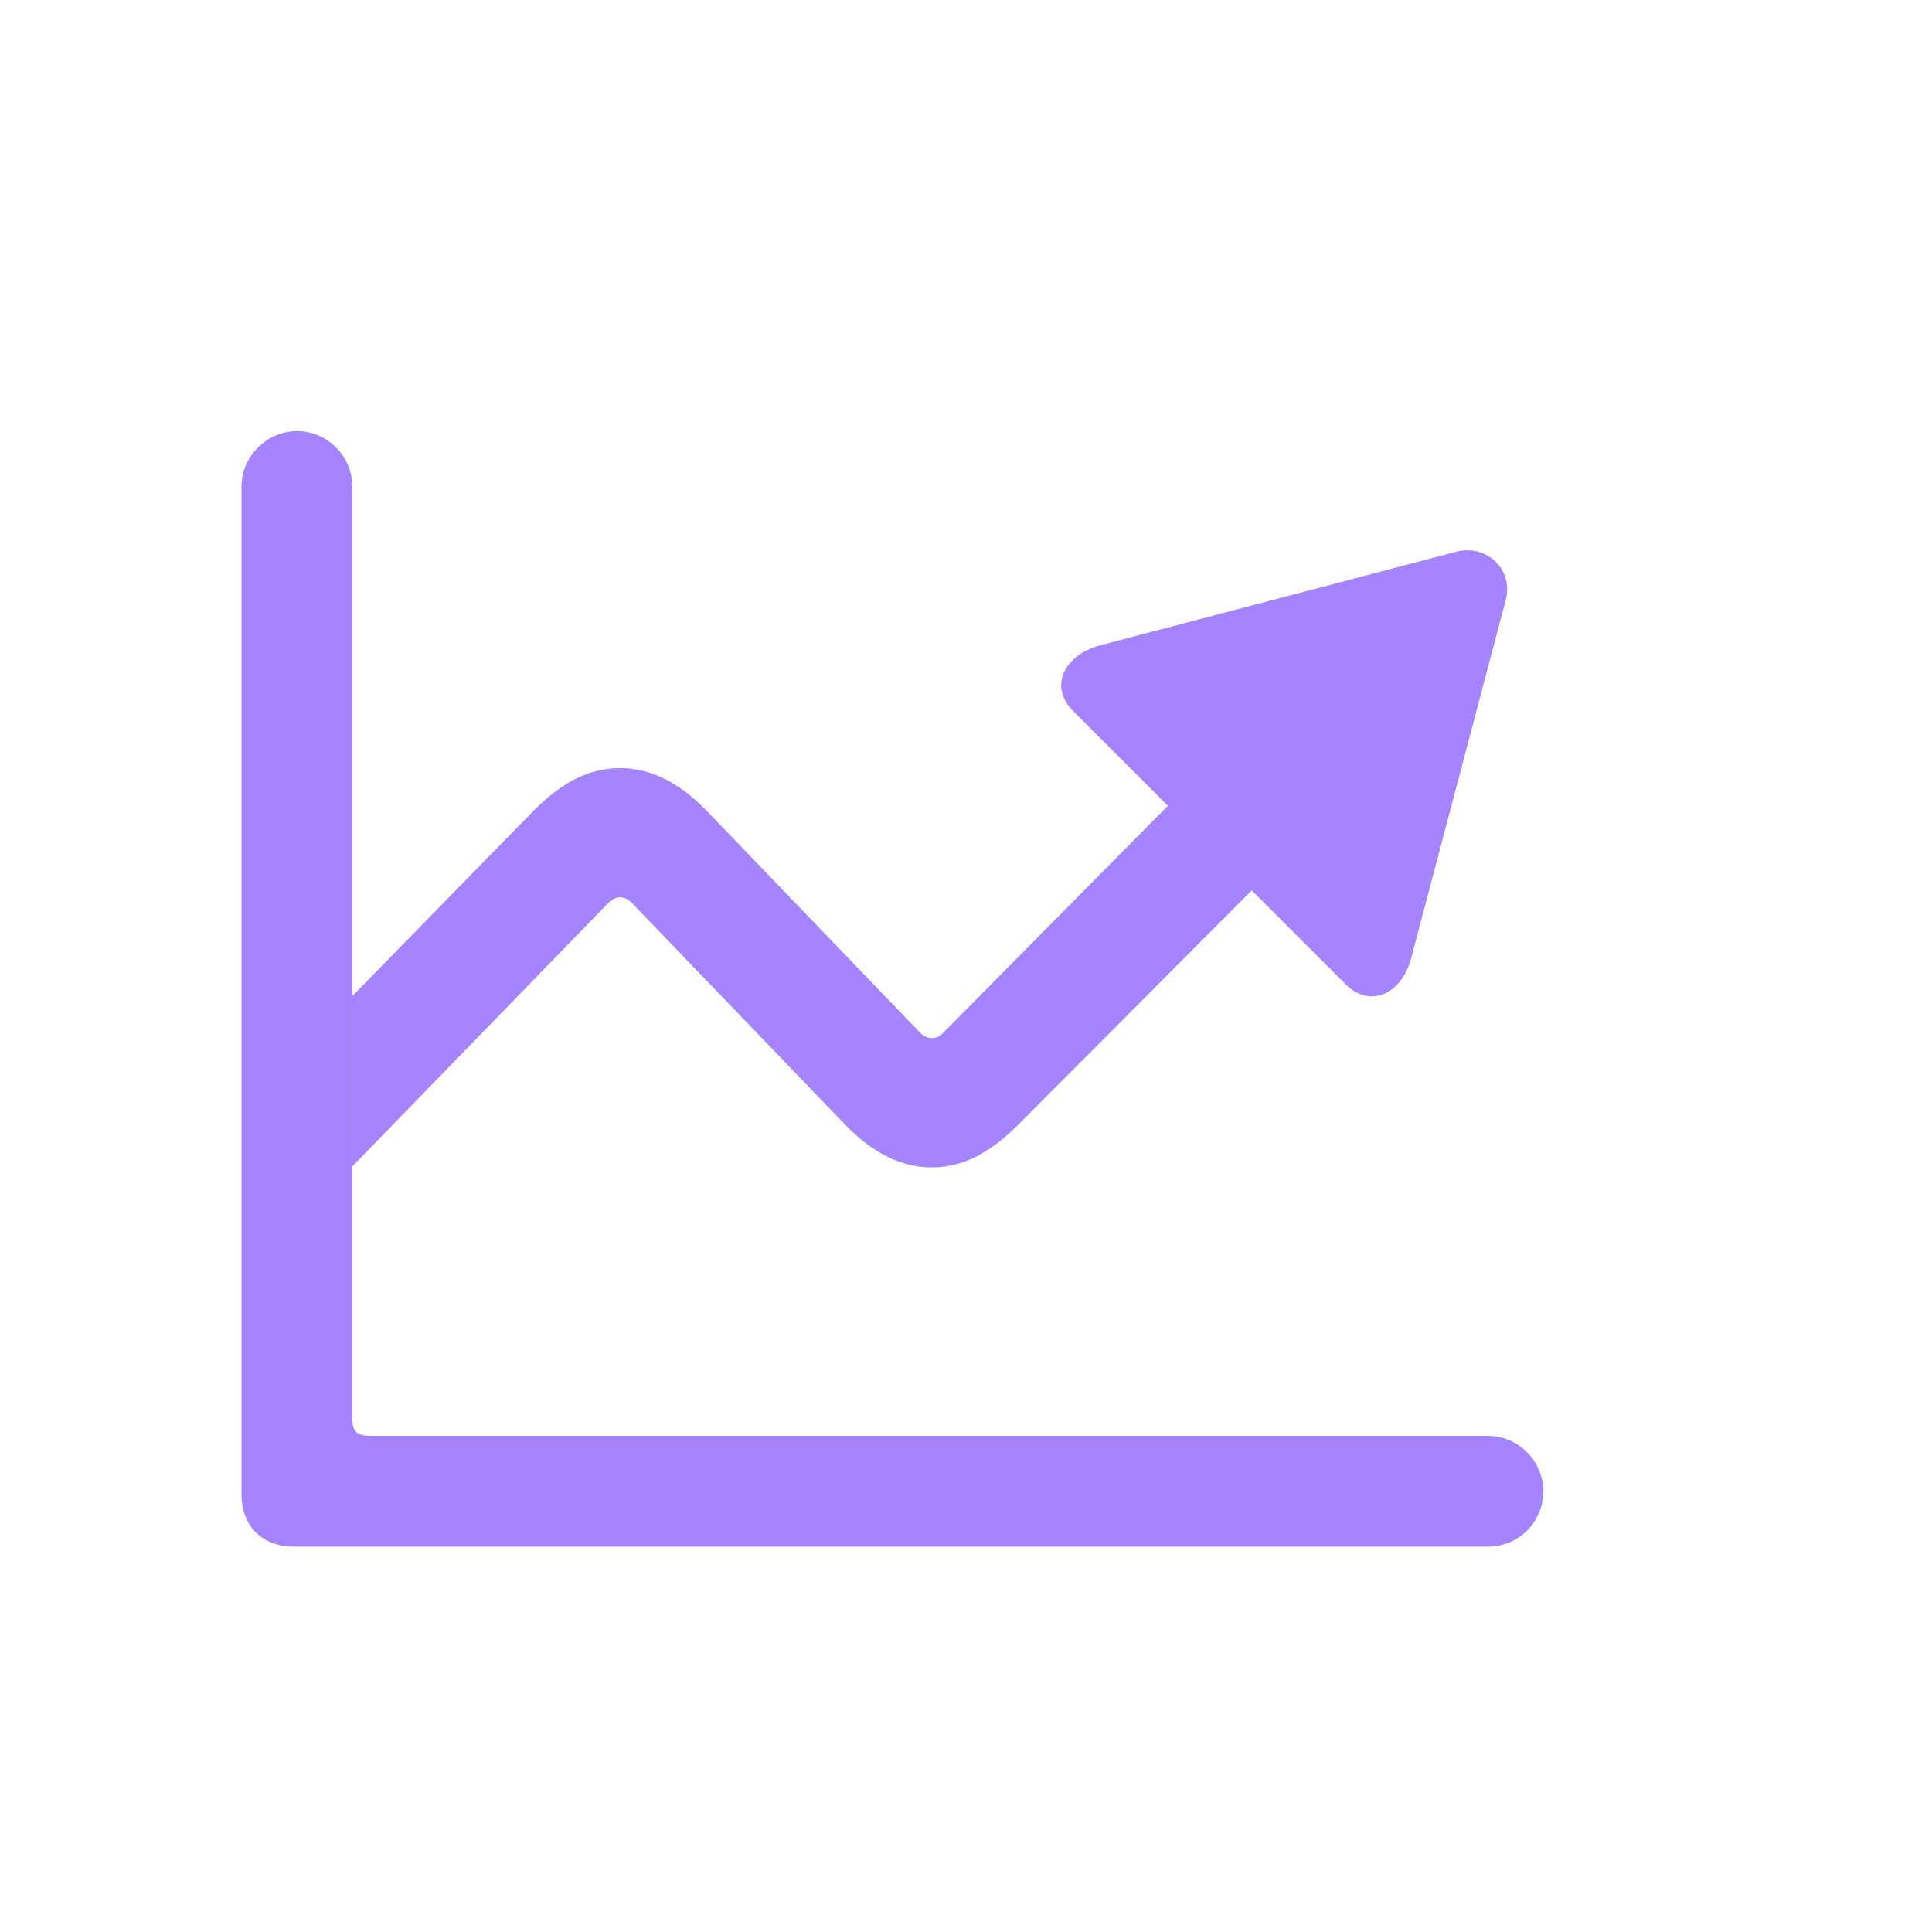
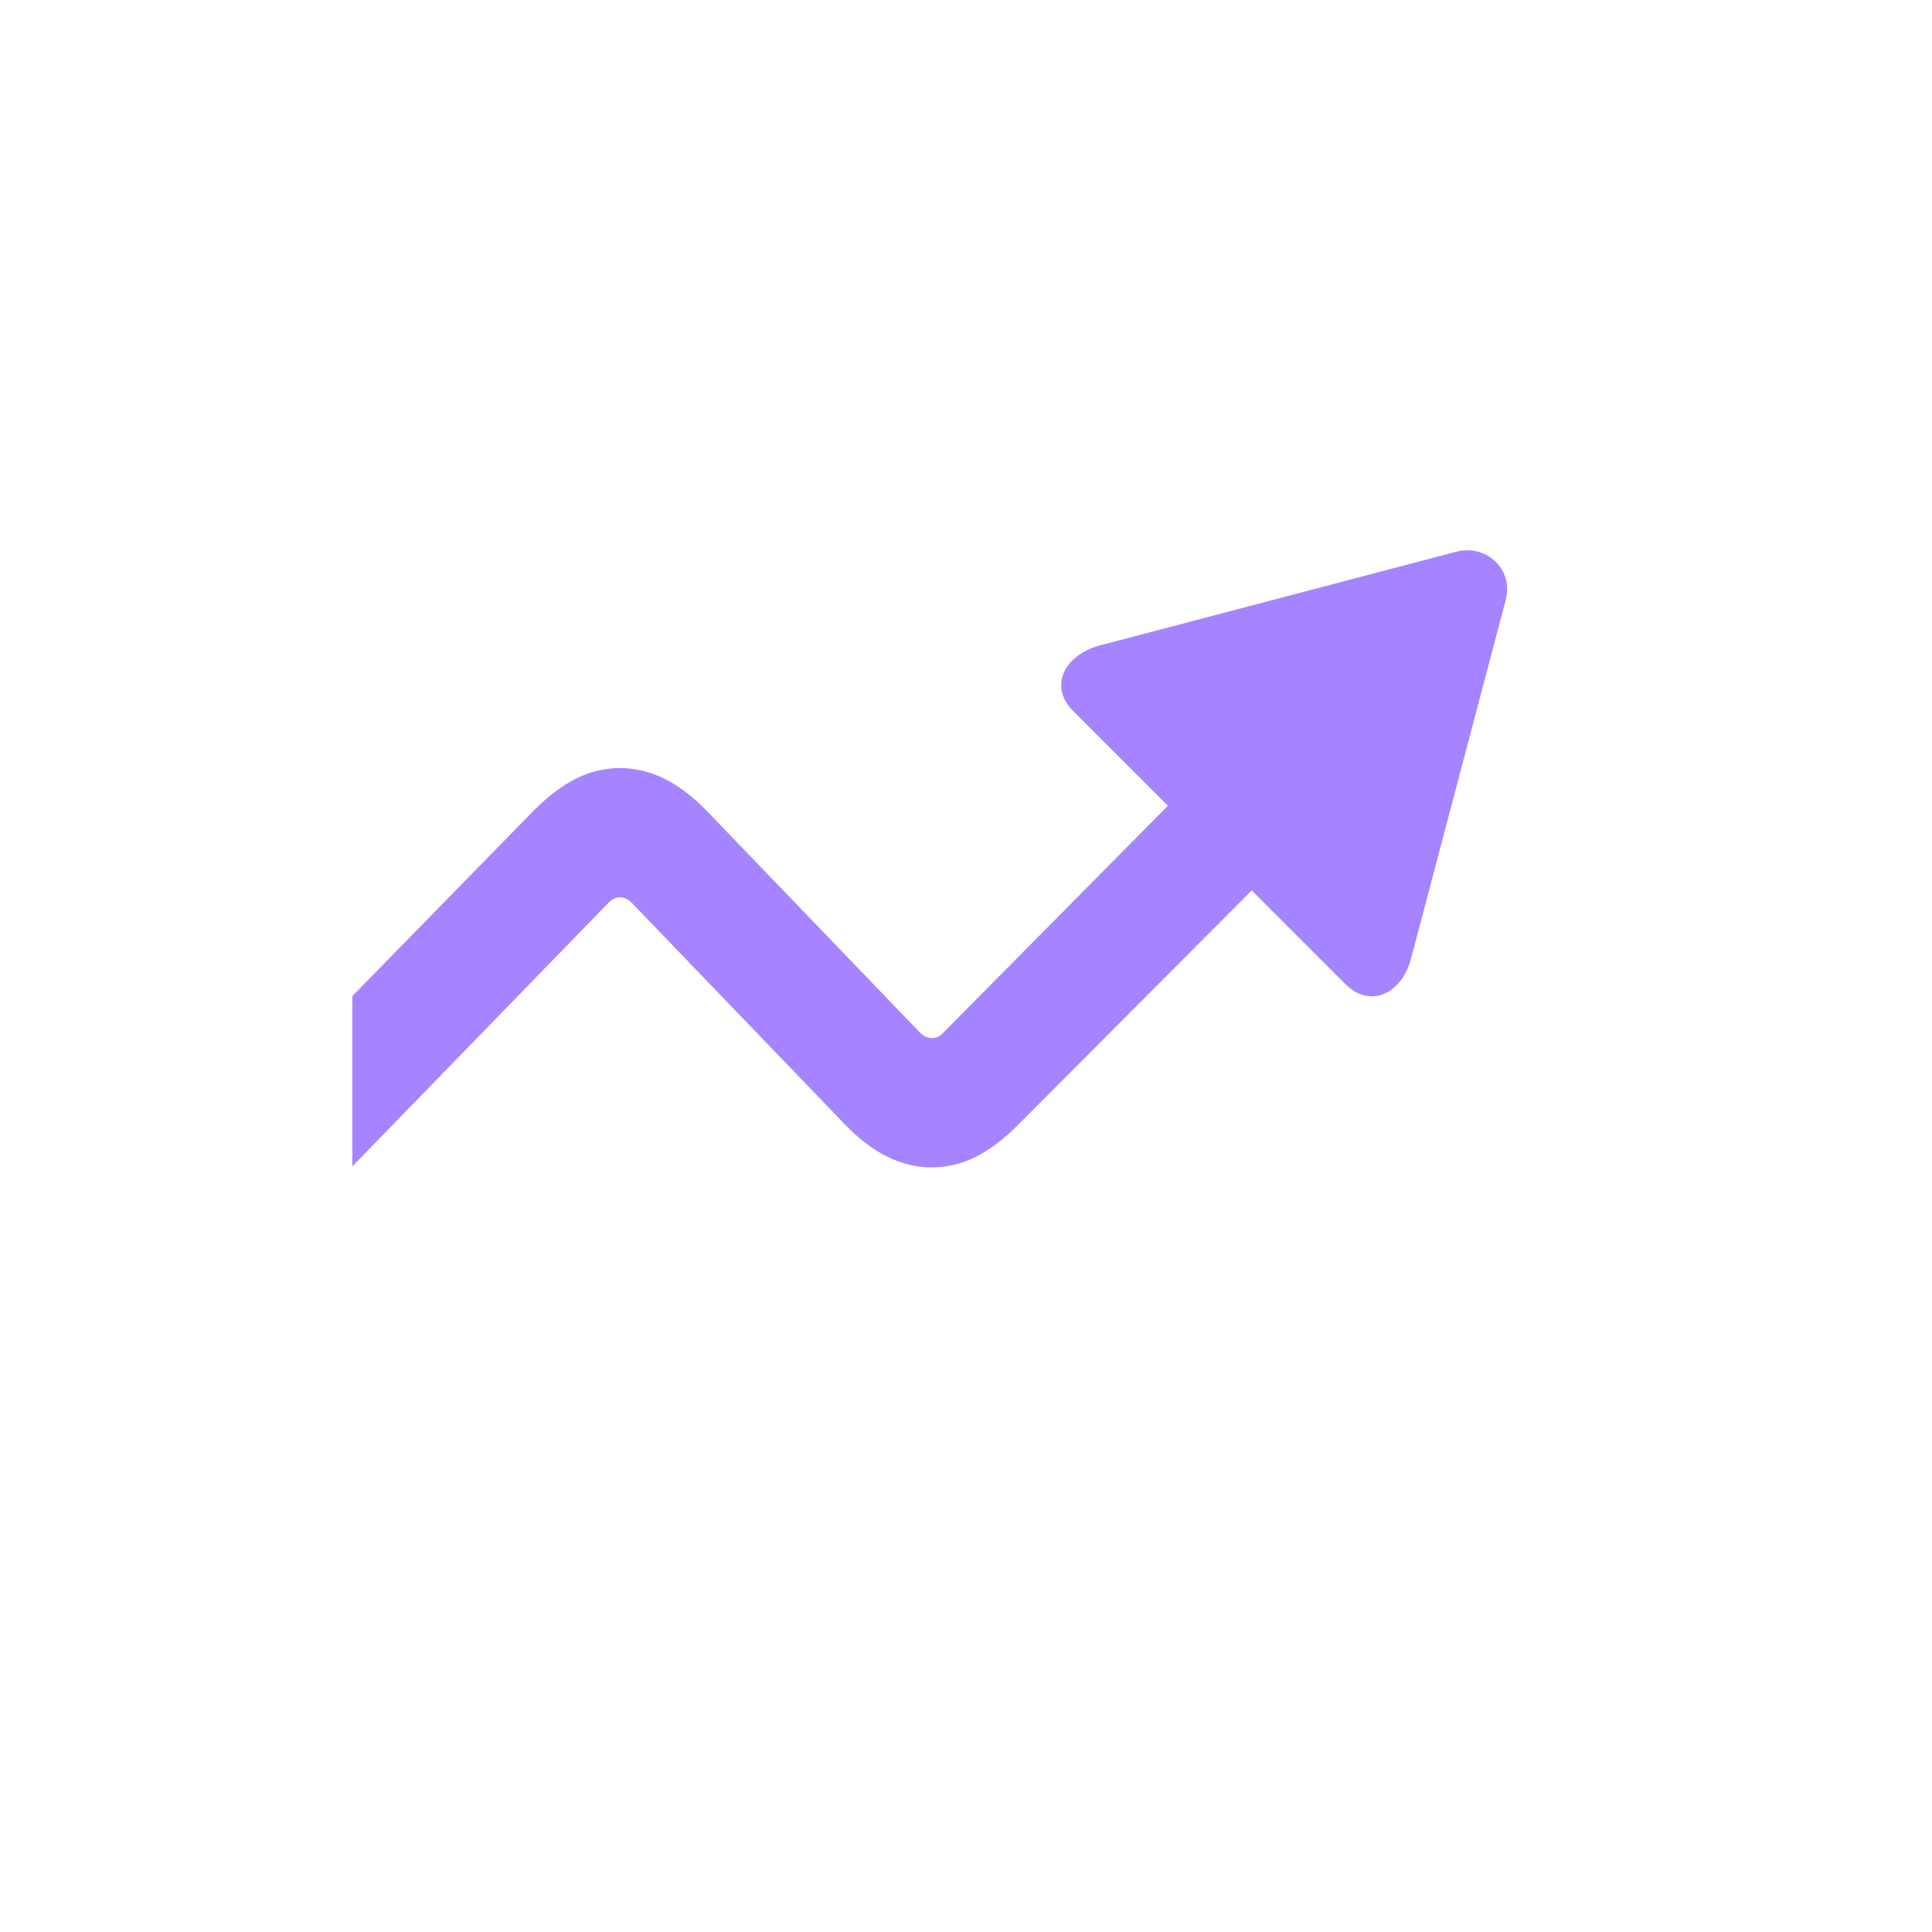
<svg xmlns="http://www.w3.org/2000/svg" width="64" height="64" viewBox="0 0 64 64" fill="none">
  <path d="M49.876 19.887L46.741 31.764C46.435 32.911 45.391 33.421 44.575 32.605L41.466 29.496L33.718 37.269C32.775 38.212 31.883 38.671 30.863 38.671C29.869 38.671 28.926 38.212 28.009 37.269L20.924 29.904C20.796 29.776 20.669 29.725 20.541 29.725C20.414 29.725 20.286 29.776 20.159 29.904L11.672 38.638V32.996L17.687 26.845C18.655 25.877 19.547 25.444 20.541 25.444C21.535 25.444 22.478 25.902 23.396 26.845L30.481 34.211C30.608 34.338 30.761 34.389 30.863 34.389C30.991 34.389 31.144 34.338 31.246 34.211L38.688 26.692L35.553 23.558C34.737 22.742 35.247 21.723 36.394 21.391L48.219 18.282C49.239 18.002 50.157 18.868 49.876 19.887Z" fill="#A684FF" />
-   <path d="M8 49.503C8 50.548 8.688 51.236 9.733 51.236H49.288C50.308 51.236 51.123 50.42 51.123 49.401C51.123 48.407 50.308 47.566 49.288 47.566H12.307C11.823 47.566 11.67 47.438 11.67 46.954V16.115C11.67 15.121 10.854 14.28 9.835 14.28C8.841 14.28 8 15.121 8 16.115V49.503Z" fill="#A684FF" />
</svg>